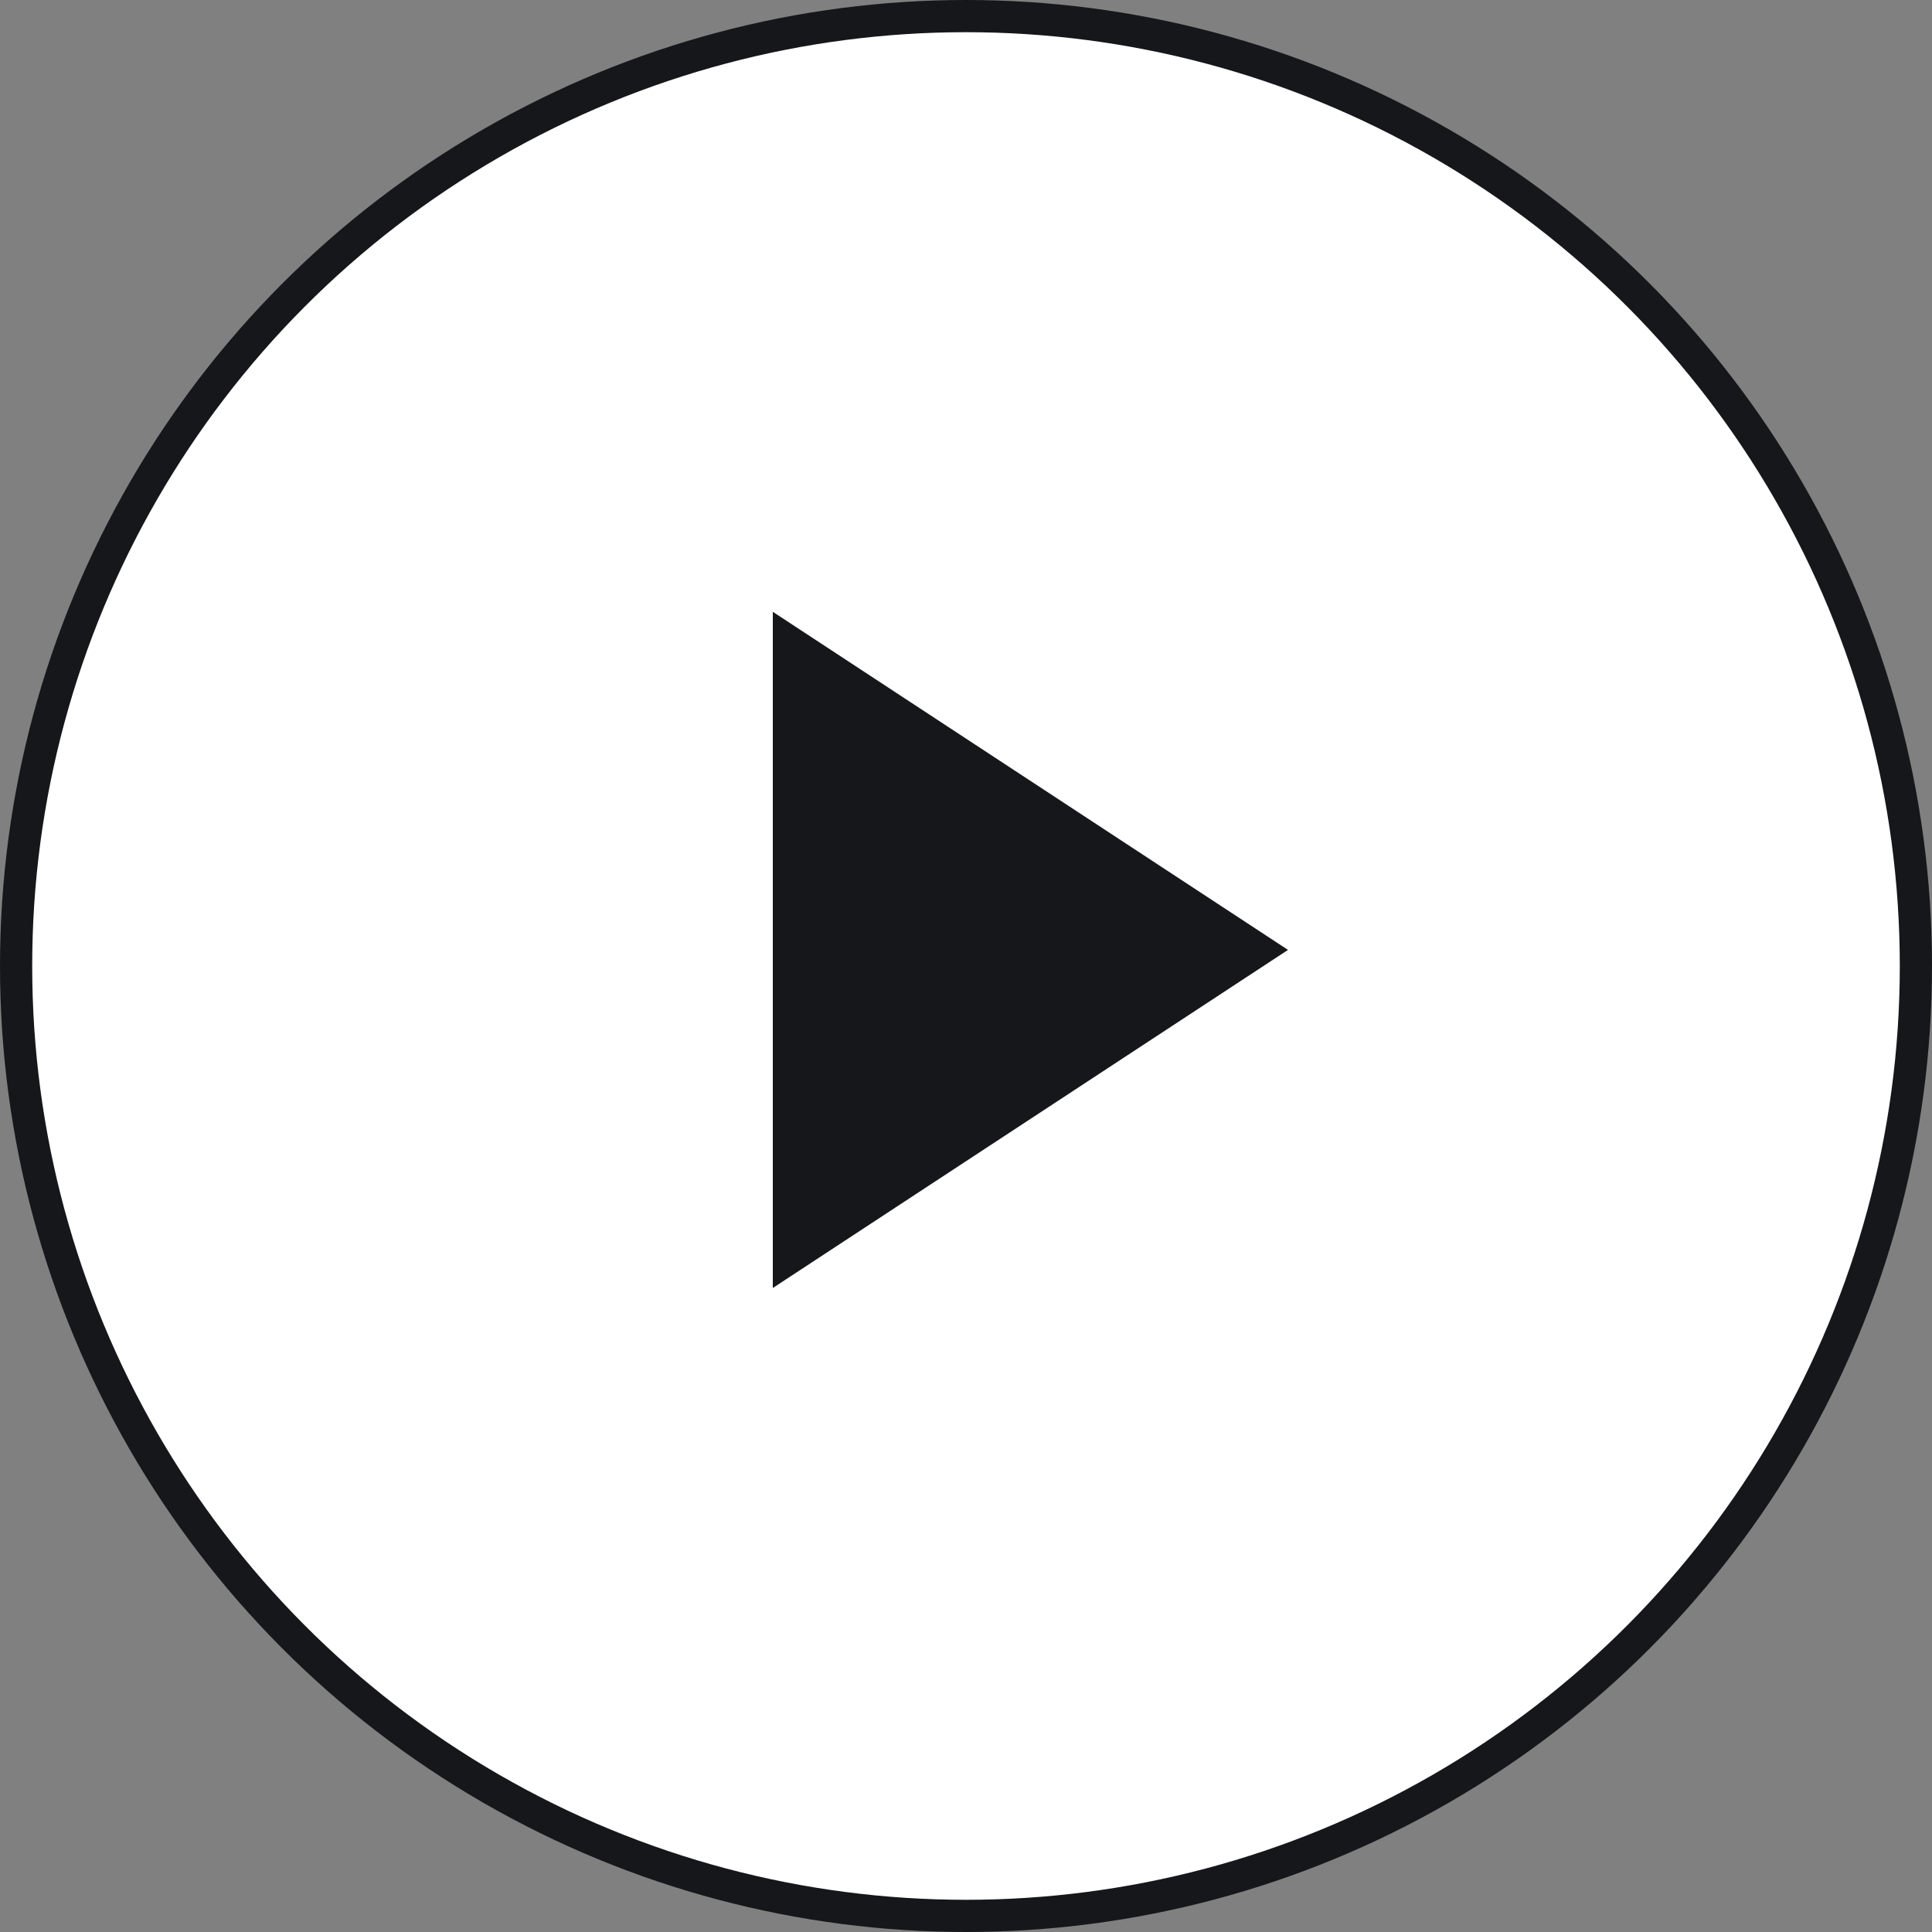
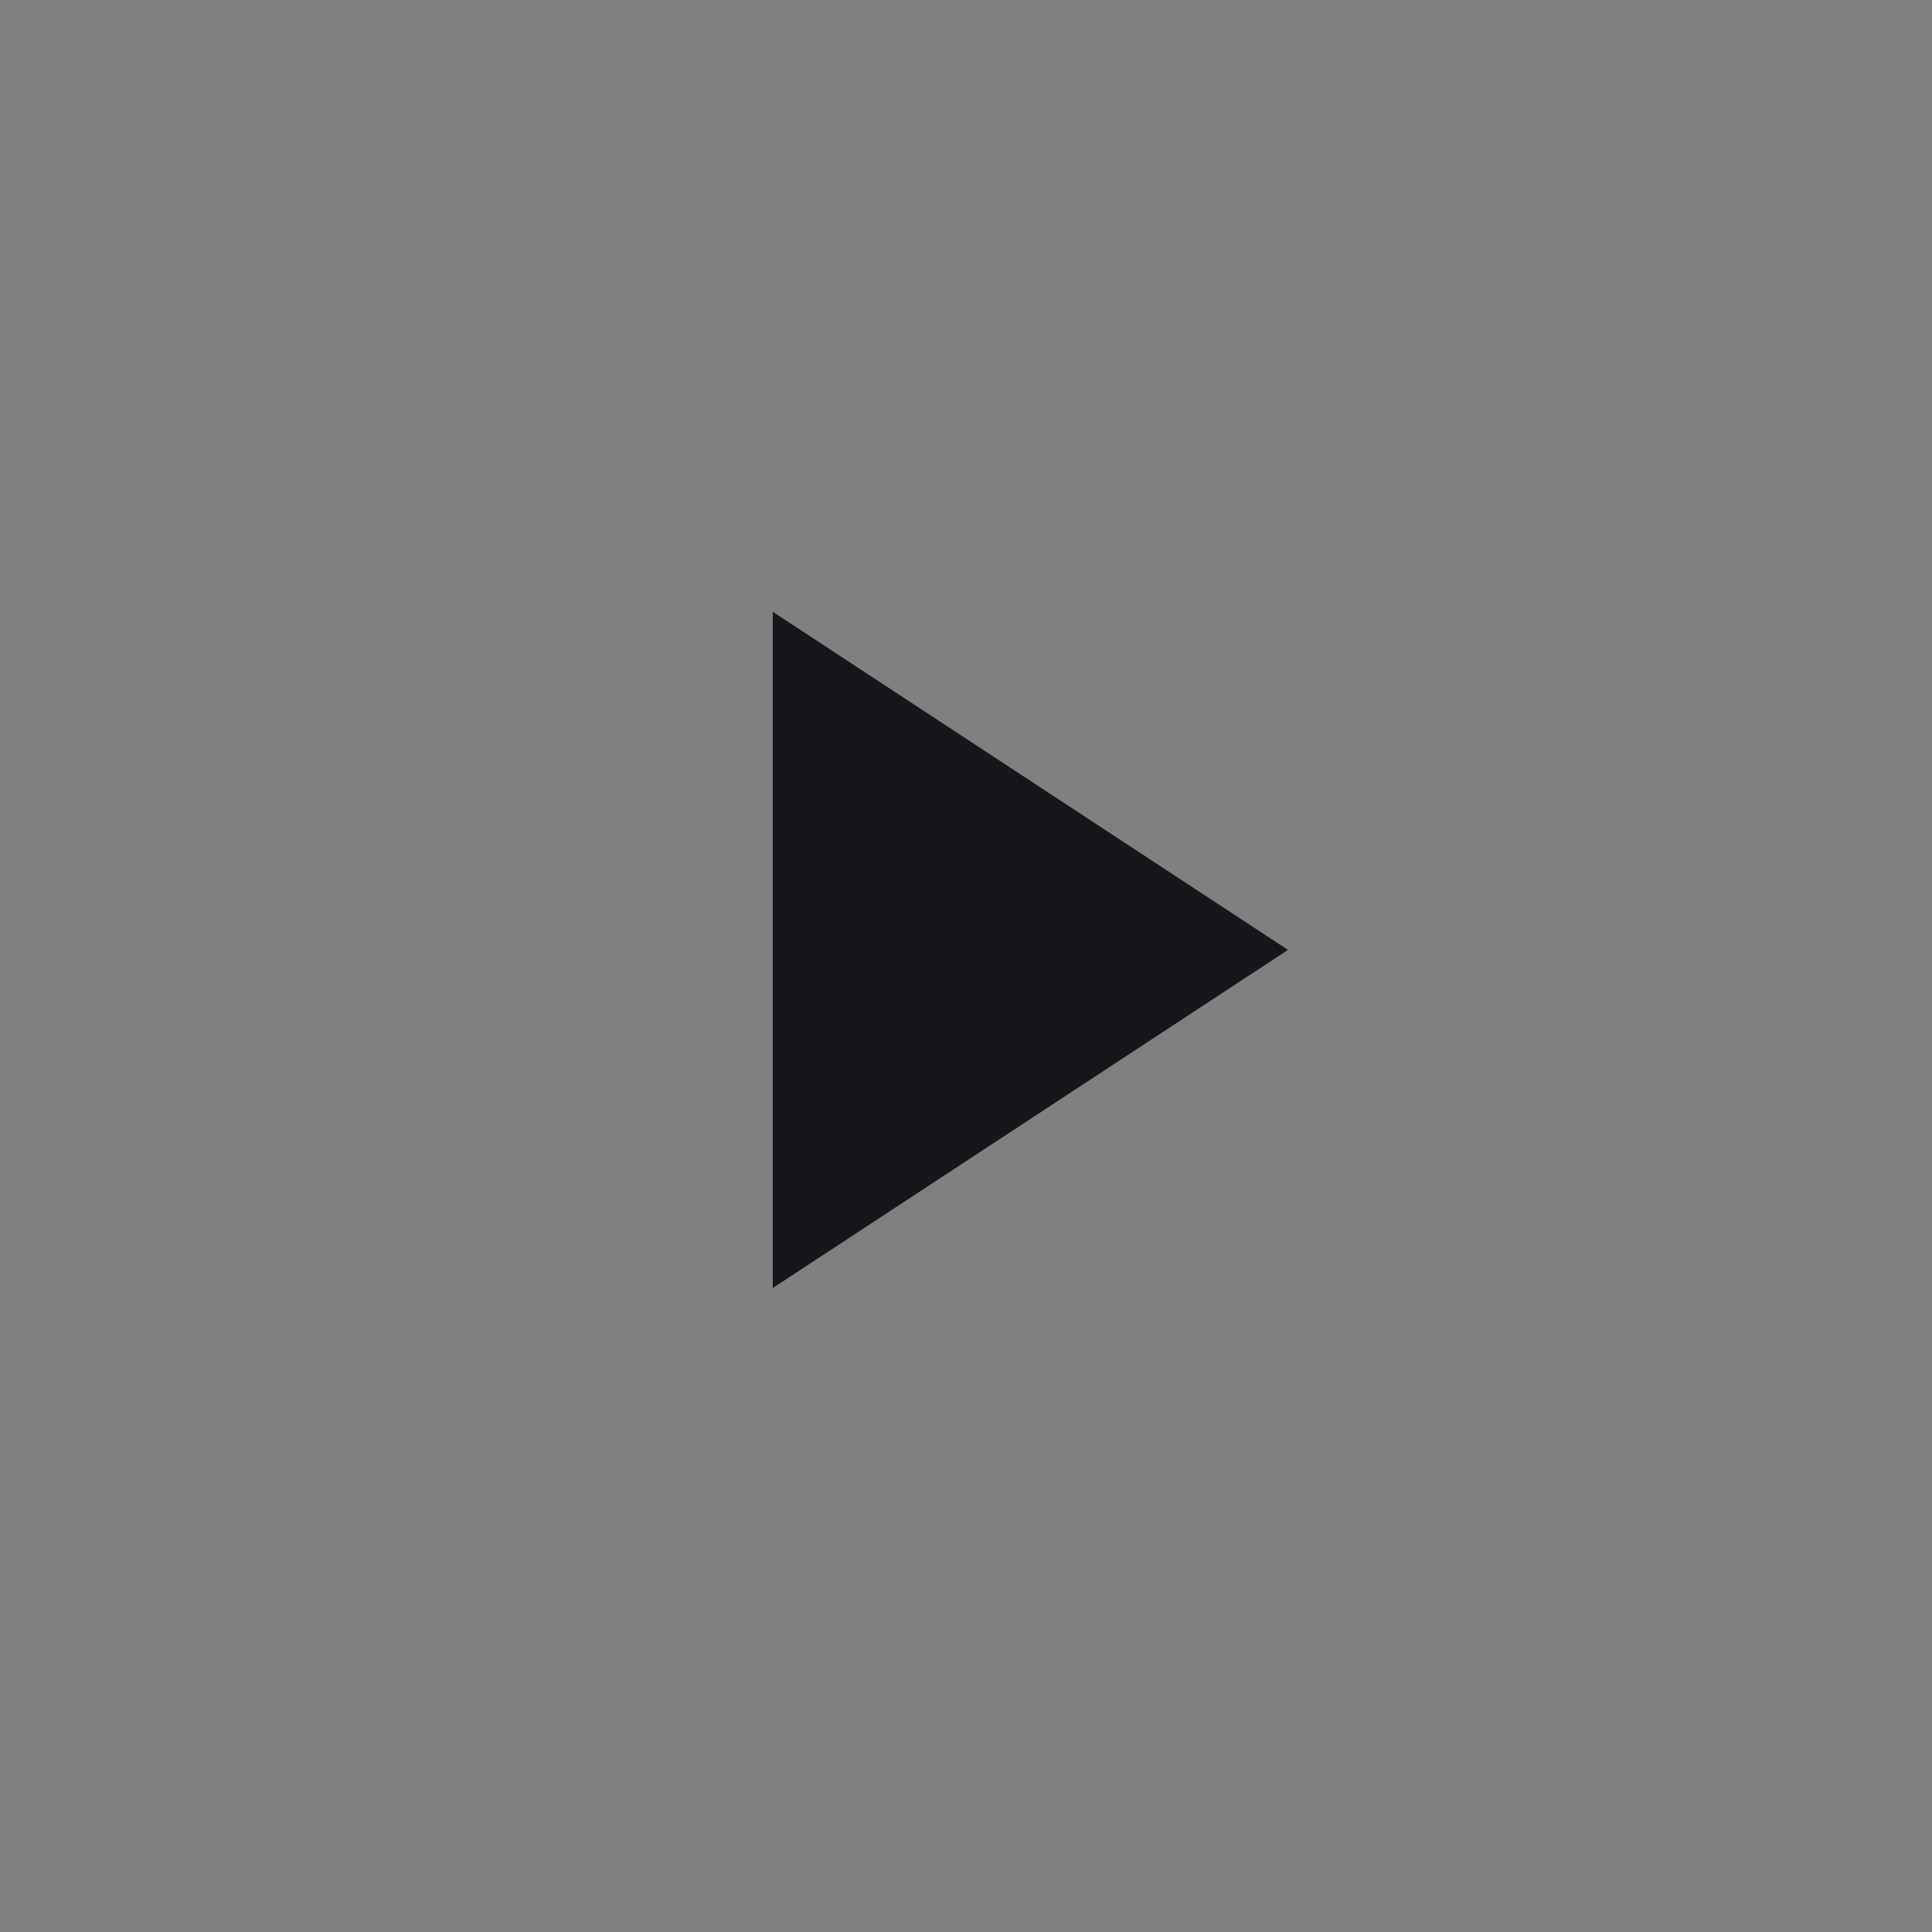
<svg xmlns="http://www.w3.org/2000/svg" width="60" height="60" viewBox="0 0 60 60" fill="none">
  <rect x="0" y="0" width="60" height="60" fill="#808080" stroke="none" />
-   <circle cx="30" cy="30" r="29.5" fill="white" stroke="#16171A" />
  <path d="M40 29.5L24 40V19L40 29.5Z" fill="#16171A" />
</svg>